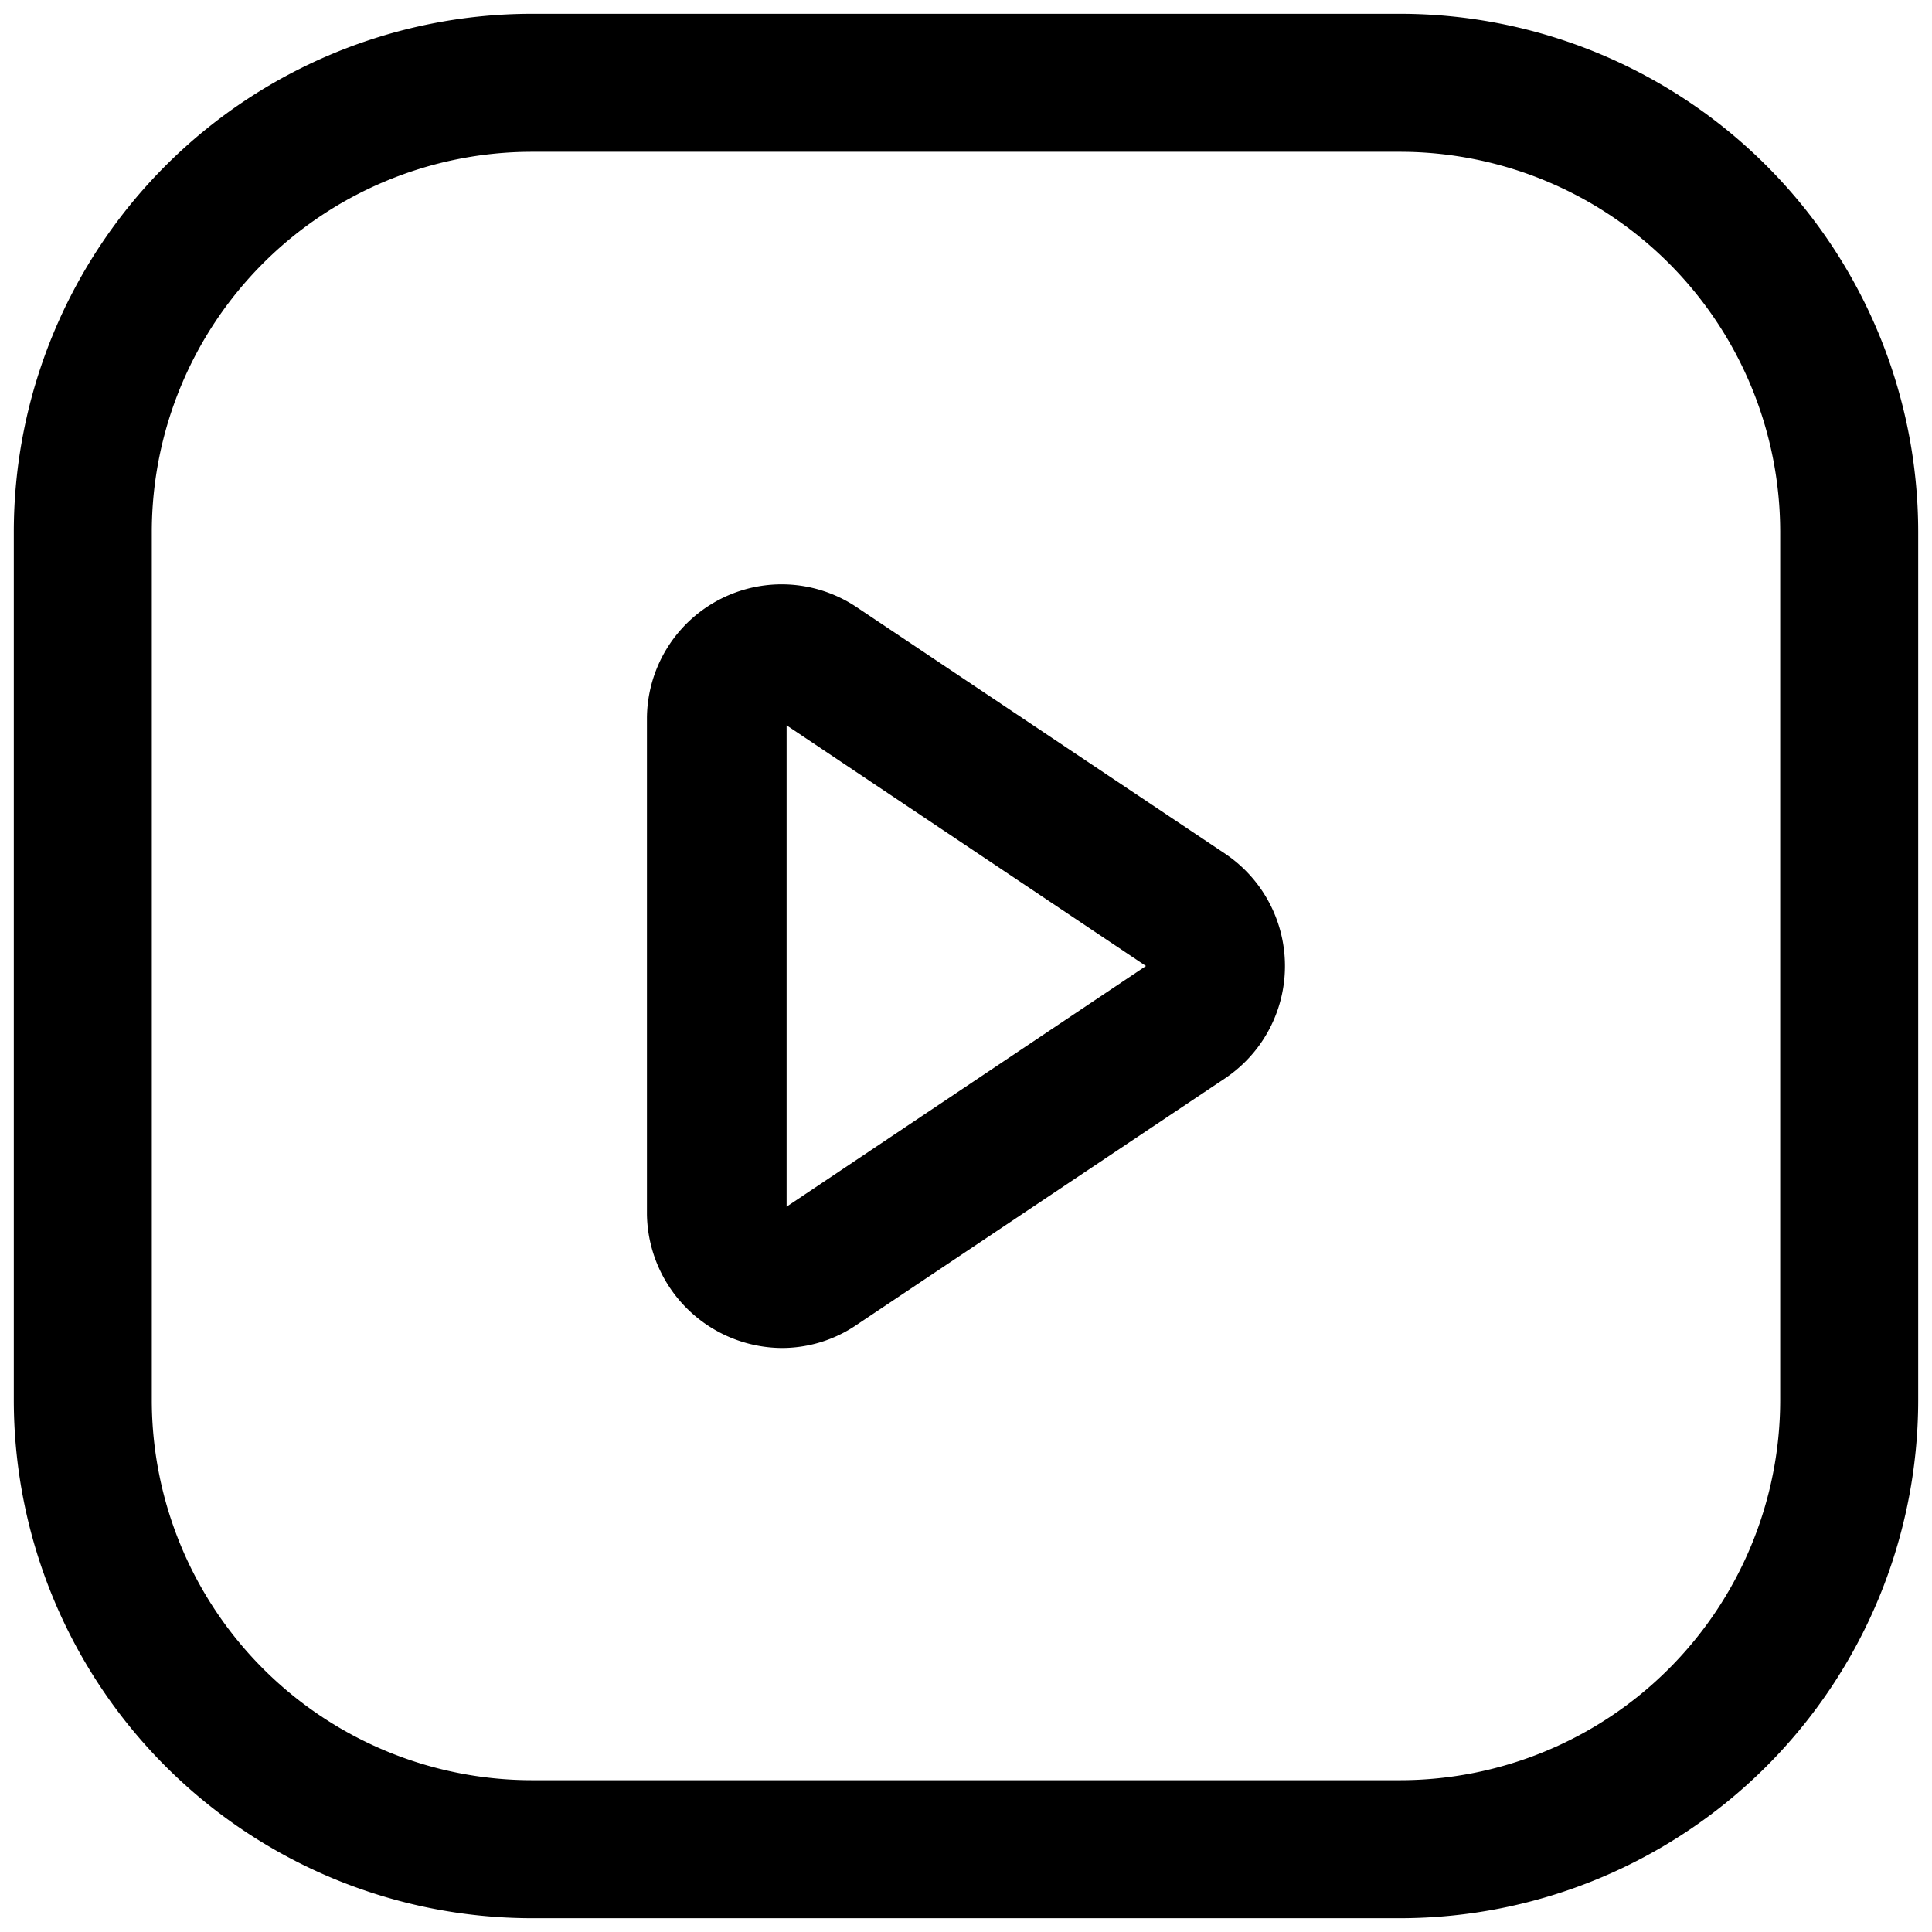
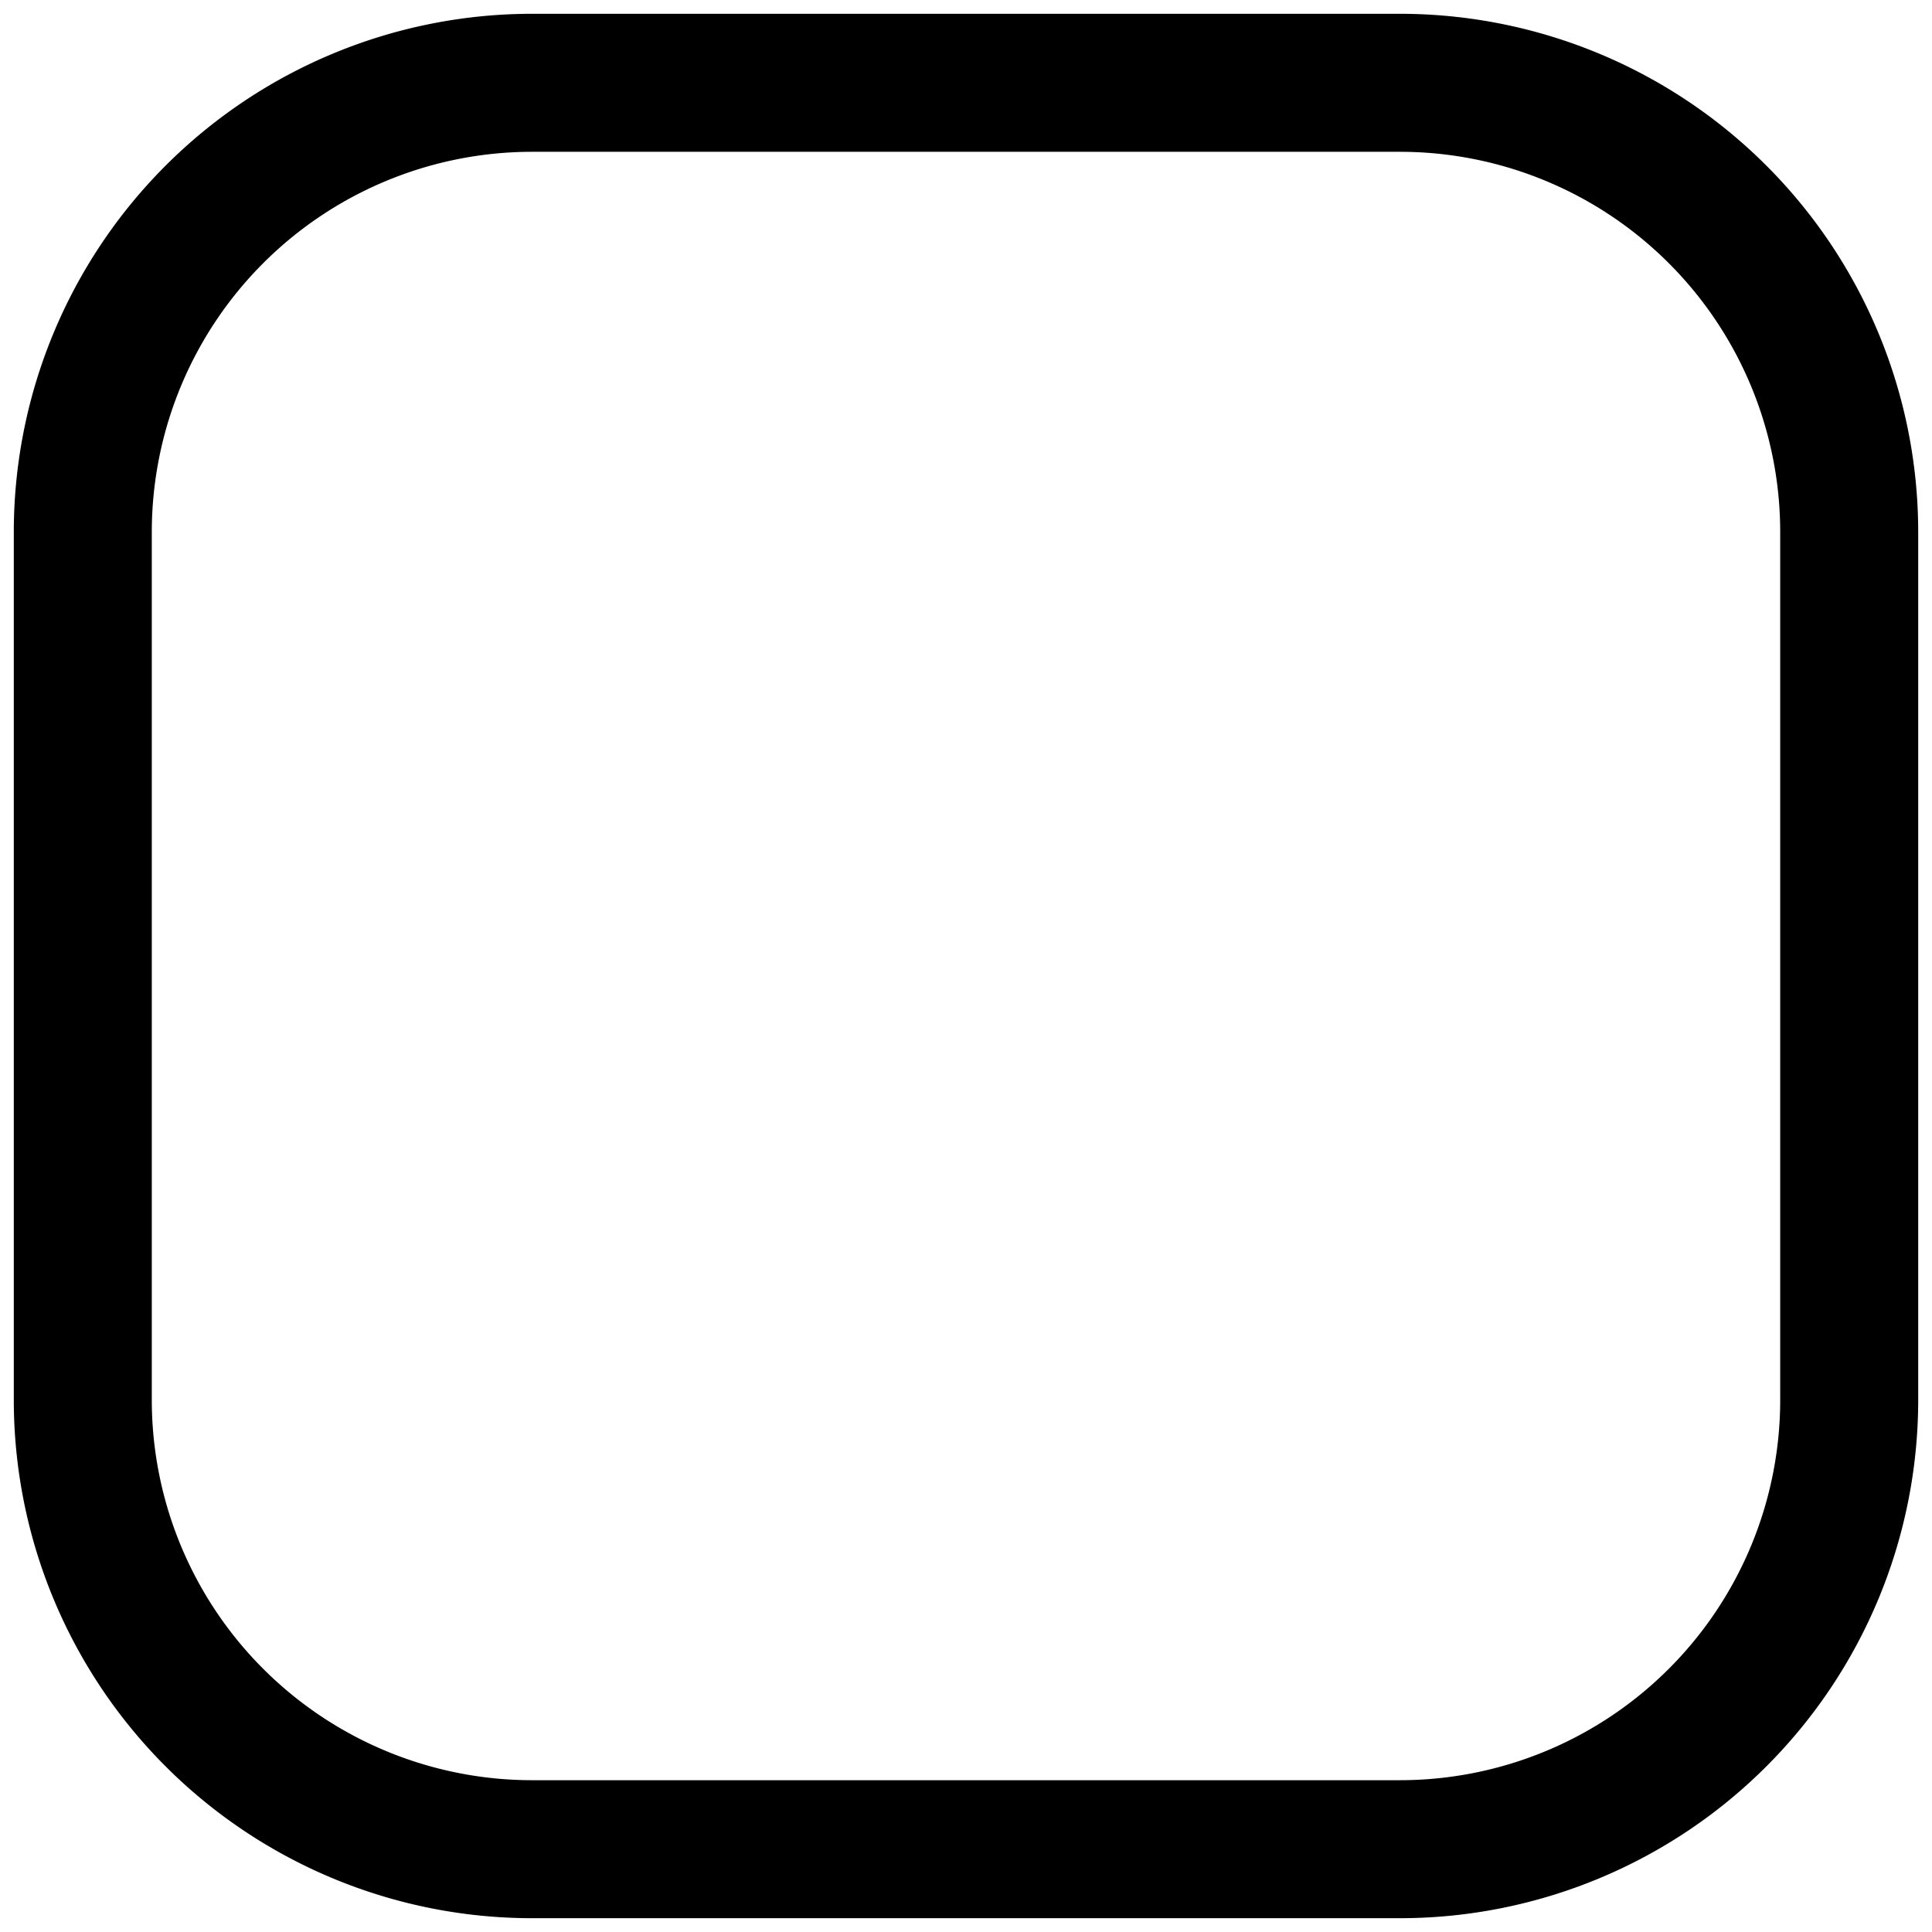
<svg xmlns="http://www.w3.org/2000/svg" data-name="Layer 2" id="Layer_2" viewBox="0 0 35 35">
  <path d="M25.37,34.75H9.63A9.39,9.39,0,0,1,.25,25.37V9.63A9.39,9.39,0,0,1,9.63.25H25.37a9.39,9.39,0,0,1,9.38,9.38V25.37A9.39,9.39,0,0,1,25.37,34.75ZM9.63,2.75A6.89,6.89,0,0,0,2.75,9.63V25.37a6.89,6.89,0,0,0,6.88,6.88H25.37a6.89,6.89,0,0,0,6.88-6.88V9.63a6.89,6.89,0,0,0-6.88-6.88Z" />
-   <path d="M14.16,24.42A2.46,2.46,0,0,1,11.72,22V13a2.44,2.44,0,0,1,3.8-2l6.68,4.47a2.45,2.45,0,0,1,0,4.06L15.52,24A2.4,2.4,0,0,1,14.16,24.42Zm0-2.49.69,1-.69-1Zm.09-8.79v8.72l6.51-4.36Zm6.58,4.31Z" />
</svg>